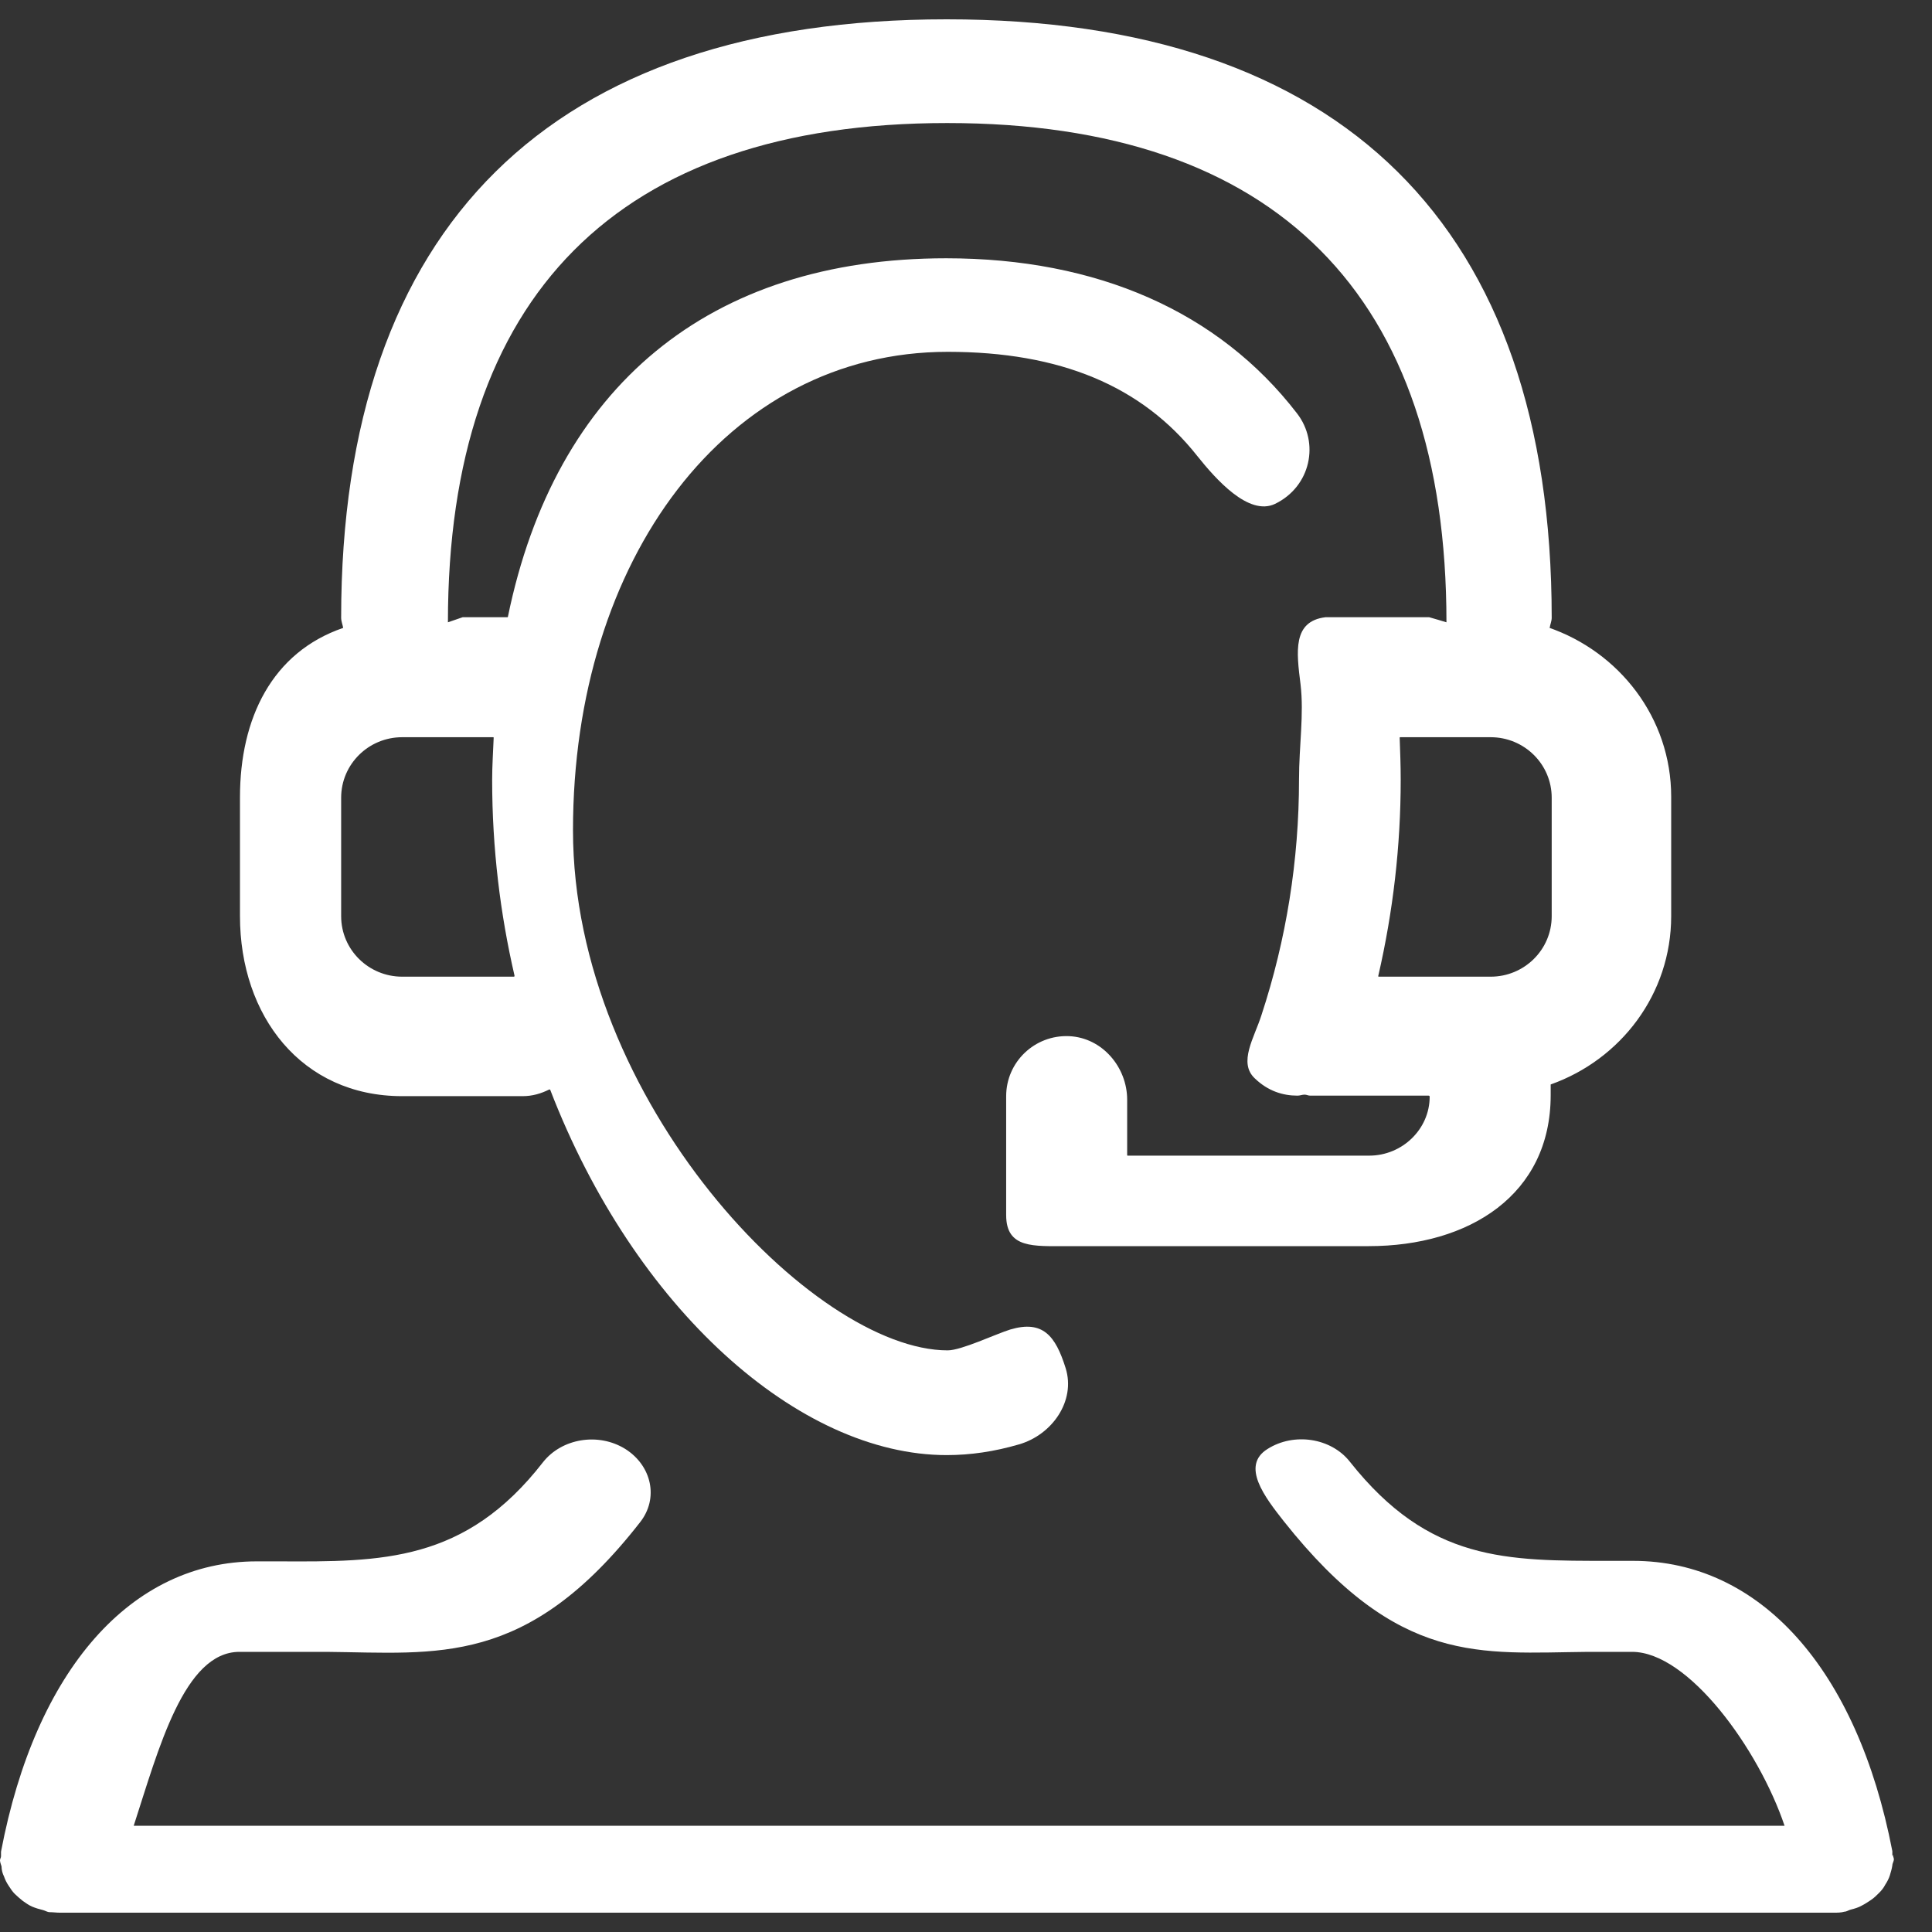
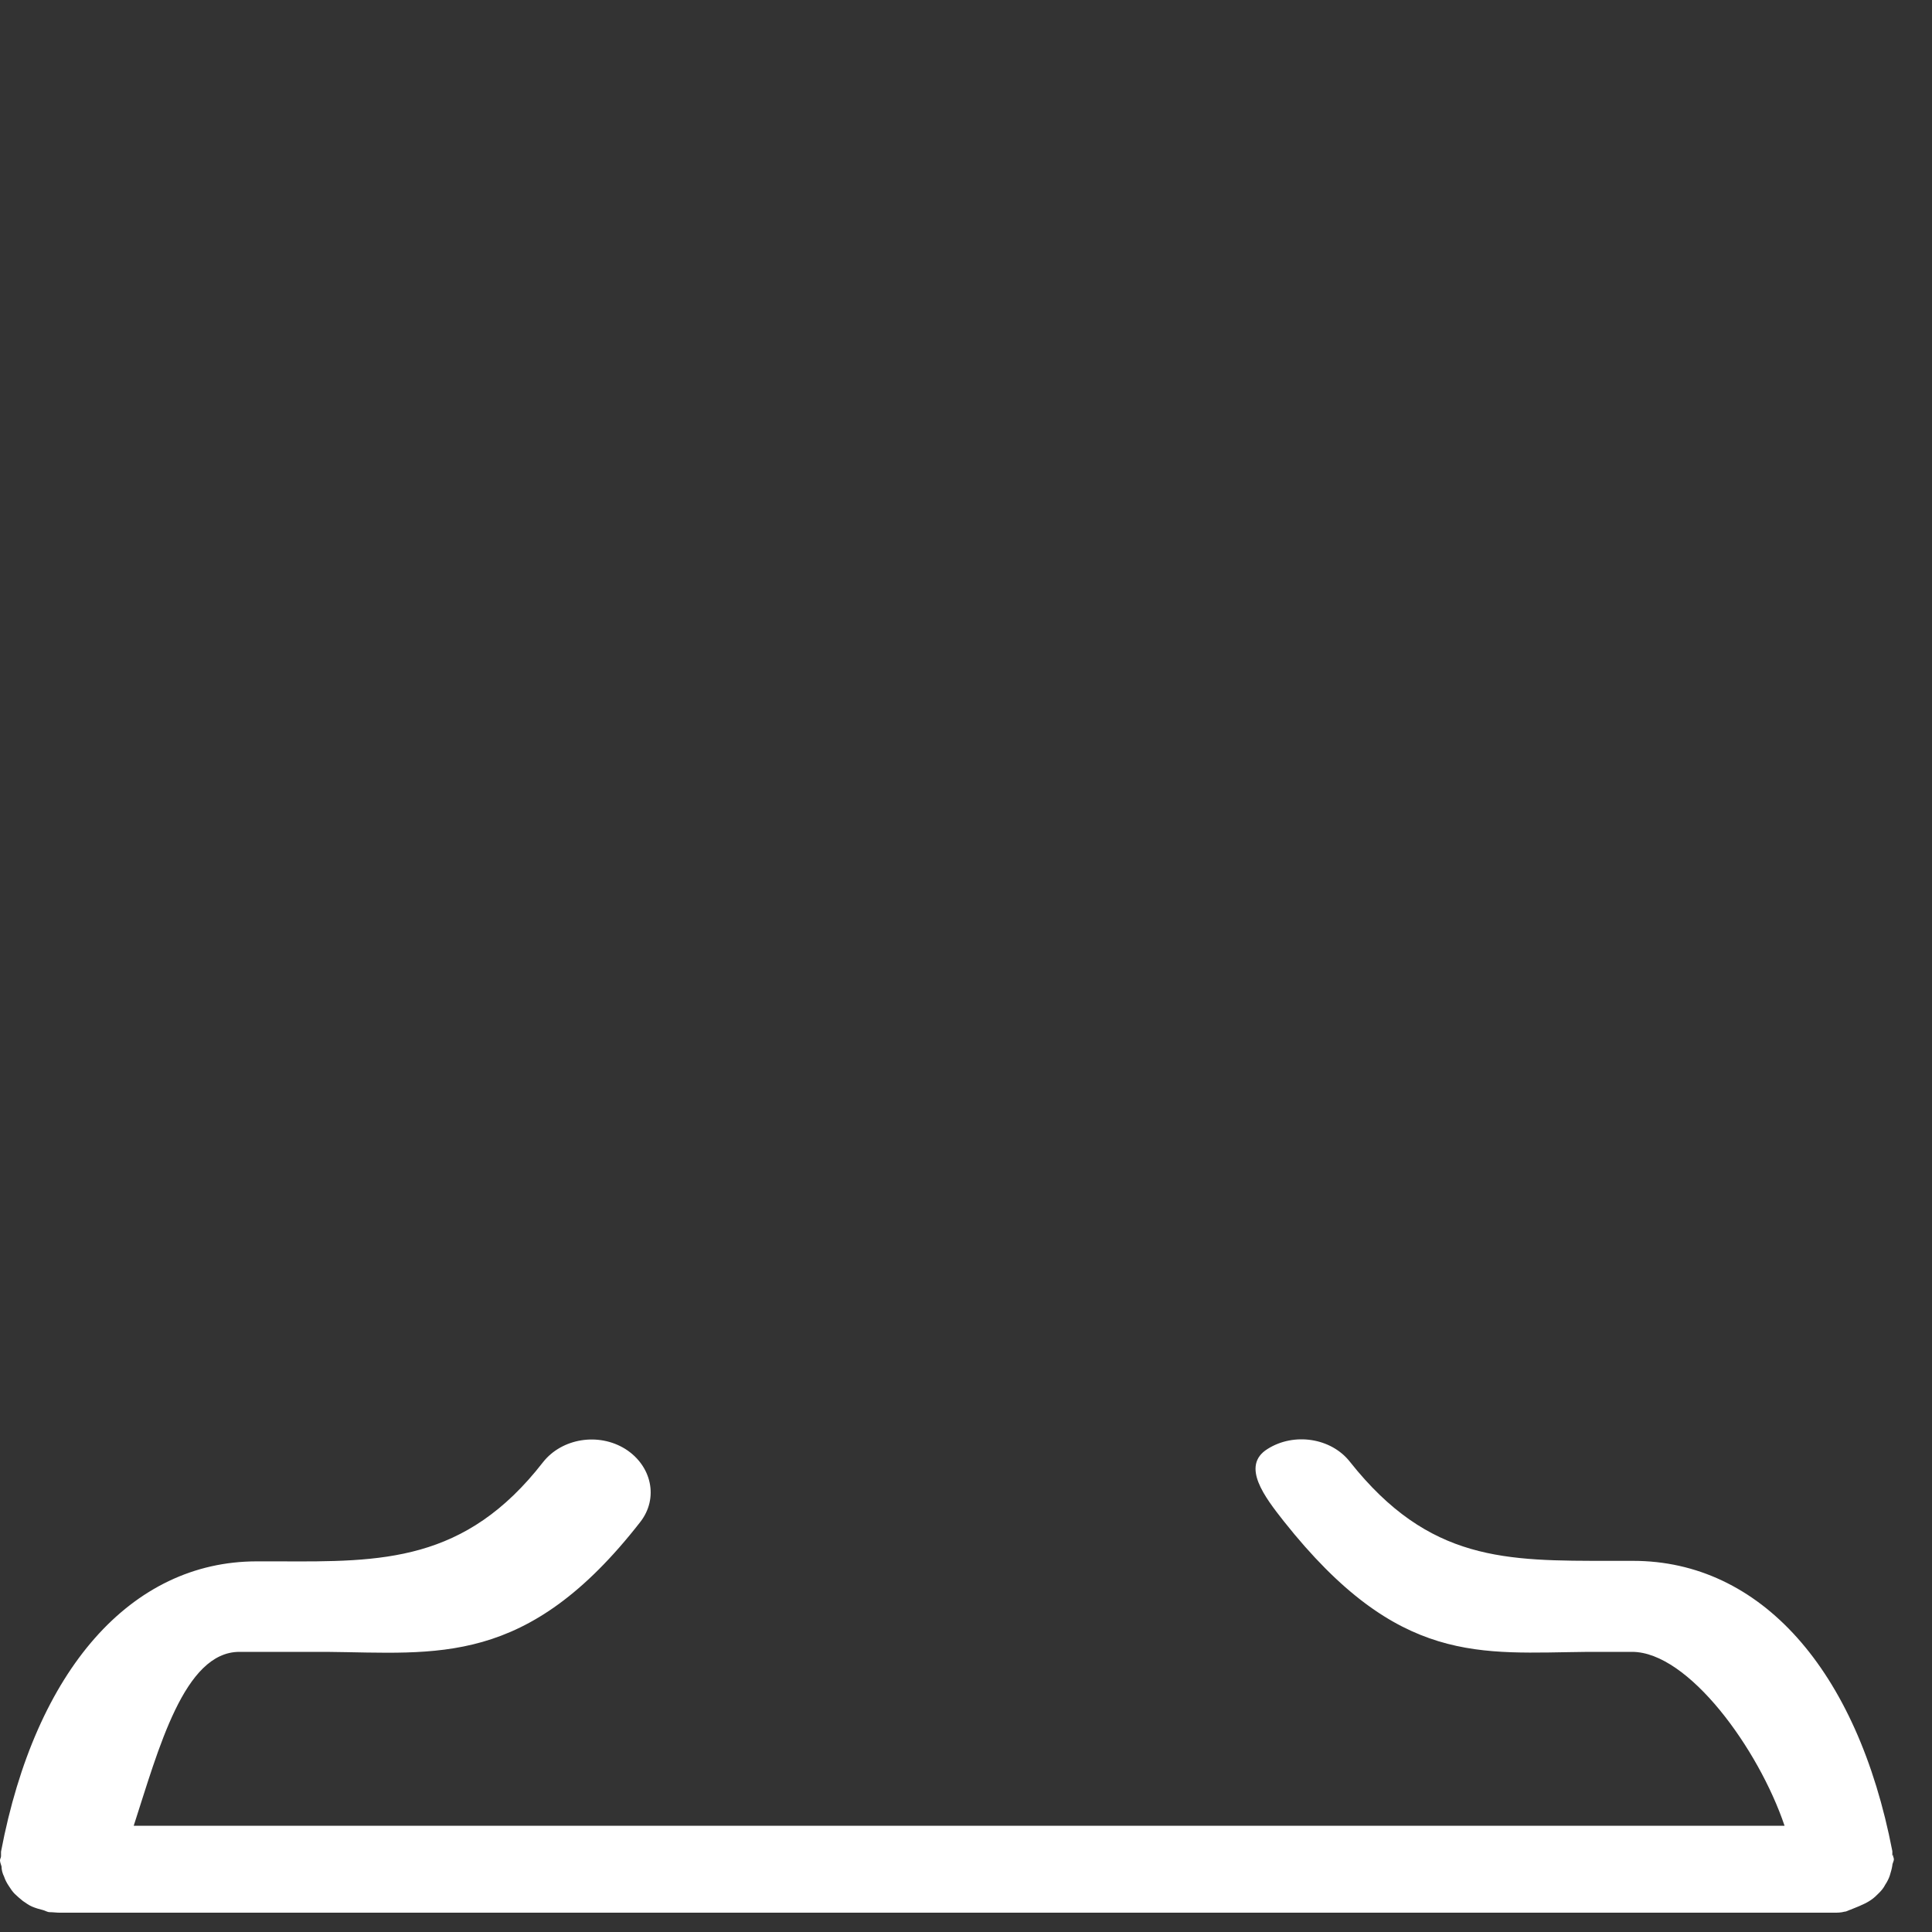
<svg xmlns="http://www.w3.org/2000/svg" width="38" height="38" viewBox="0 0 38 38" fill="none">
  <rect x="0" y="0" width="38" height="38" fill="#333333" stroke="none" />
-   <path d="M37.22 36.5C37.22 36.5 37.22 36.44 37.22 36.41C36.53 32.83 34.62 30.7 32.12 30.7H31.68C29.62 30.7 28.11 30.72 26.55 28.75C26.18 28.28 25.45 28.17 24.93 28.5C24.4 28.83 24.88 29.45 25.25 29.92C27.51 32.77 29.11 32.51 31.24 32.49H32.1C33.21 32.49 34.59 34.4 35.1 35.91H2.63C3.12 34.4 3.62 32.49 4.71 32.49H6.42C8.6 32.51 10.36 32.8 12.59 29.94C12.96 29.47 12.82 28.83 12.3 28.5C11.77 28.17 11.05 28.29 10.68 28.76C9.15 30.73 7.51 30.72 5.48 30.71H5.05C2.58 30.71 0.7 32.84 0.02 36.42C0.02 36.45 0.02 36.48 0.02 36.51C0.02 36.54 0 36.56 0 36.59C0 36.63 0.02 36.67 0.03 36.71C0.03 36.78 0.05 36.85 0.08 36.91C0.1 36.97 0.13 37.03 0.17 37.09C0.21 37.15 0.24 37.2 0.29 37.25C0.34 37.3 0.39 37.34 0.45 37.39C0.51 37.43 0.56 37.47 0.63 37.5C0.7 37.53 0.77 37.55 0.85 37.57C0.89 37.58 0.93 37.61 0.98 37.61C1.04 37.61 1.11 37.62 1.17 37.62H36.08C36.14 37.62 36.21 37.62 36.28 37.6C36.32 37.6 36.36 37.57 36.4 37.56C36.48 37.54 36.55 37.52 36.62 37.48C36.68 37.45 36.74 37.41 36.8 37.37C36.86 37.33 36.91 37.28 36.96 37.23C37.01 37.18 37.05 37.13 37.08 37.07C37.12 37.01 37.15 36.95 37.17 36.89C37.19 36.82 37.21 36.76 37.22 36.69C37.22 36.65 37.25 36.61 37.25 36.57C37.25 36.54 37.23 36.51 37.23 36.48L37.22 36.5Z" fill="white" />
-   <path d="M30.48 12.35C30.49 12.28 30.52 12.22 30.52 12.15C30.52 4.45 26.4 0.38 18.62 0.38C10.84 0.38 6.71 4.45 6.71 12.15C6.71 12.22 6.74 12.29 6.75 12.35C5.35 12.83 4.72 14.13 4.72 15.68V18.02C4.72 19.98 5.93 21.56 7.91 21.56H10.28C10.47 21.56 10.64 21.51 10.8 21.43H10.82C12.48 25.74 15.71 28.62 18.62 28.62C19.09 28.62 19.56 28.55 20.04 28.41C20.7 28.22 21.16 27.55 20.96 26.91C20.76 26.27 20.51 25.96 19.87 26.15C19.58 26.24 18.91 26.56 18.64 26.56C16 26.56 11.27 21.65 11.27 16.33C11.27 11.01 14.29 6.92 18.64 6.92C20.85 6.92 22.46 7.59 23.55 8.97C23.91 9.42 24.56 10.16 25.08 9.91C25.78 9.57 25.96 8.71 25.51 8.13C23.97 6.13 21.58 5.08 18.61 5.08C13.94 5.08 10.92 7.61 9.99 12.13C9.99 12.13 9.99 12.14 9.98 12.14H9.1L8.81 12.24C8.81 5.83 12.14 2.42 18.63 2.42C25.12 2.42 28.45 5.83 28.45 12.24C28.45 12.24 28.12 12.14 28.11 12.14H26.29C26.22 12.14 26.15 12.14 26.07 12.14C25.42 12.22 25.5 12.82 25.58 13.46C25.65 14.05 25.55 14.67 25.55 15.33C25.55 16.92 25.3 18.48 24.81 19.97C24.67 20.41 24.35 20.9 24.68 21.21C24.94 21.46 25.23 21.55 25.52 21.55C25.57 21.55 25.61 21.53 25.66 21.53C25.7 21.53 25.73 21.55 25.77 21.55H28.1C28.1 21.55 28.12 21.55 28.12 21.57C28.12 22.21 27.58 22.73 26.93 22.73H22.18C22.18 22.73 22.17 22.73 22.17 22.72V21.63C22.17 20.99 21.68 20.41 21.03 20.38C20.35 20.35 19.79 20.89 19.79 21.56V23.9C19.79 24.56 20.33 24.51 20.99 24.51H26.92C28.9 24.51 30.5 23.5 30.5 21.54V21.34C30.5 21.34 30.5 21.34 30.5 21.33C31.88 20.84 32.87 19.55 32.87 18.02V15.67C32.87 14.12 31.85 12.82 30.45 12.34L30.48 12.35ZM9.7 14.5C9.7 14.5 9.71 14.5 9.71 14.51C9.7 14.78 9.68 15.05 9.68 15.34C9.68 16.69 9.84 17.98 10.12 19.19C10.12 19.19 10.12 19.21 10.11 19.21H7.91C7.25 19.21 6.71 18.68 6.71 18.02V15.69C6.71 15.03 7.25 14.5 7.91 14.5H9.7ZM30.52 18.02C30.52 18.68 29.98 19.21 29.32 19.21H27.12C27.12 19.21 27.1 19.21 27.11 19.19C27.4 17.93 27.55 16.64 27.55 15.34C27.55 15.06 27.54 14.79 27.53 14.51C27.53 14.51 27.53 14.5 27.54 14.5H29.32C29.98 14.5 30.52 15.03 30.52 15.69V18.02Z" fill="white" />
+   <path d="M37.22 36.5C37.22 36.5 37.22 36.44 37.22 36.41C36.53 32.83 34.62 30.7 32.12 30.7H31.68C29.62 30.7 28.11 30.72 26.55 28.75C26.18 28.28 25.45 28.17 24.93 28.5C24.4 28.83 24.88 29.45 25.25 29.92C27.51 32.77 29.11 32.51 31.24 32.49H32.1C33.21 32.49 34.59 34.4 35.1 35.91H2.63C3.12 34.4 3.62 32.49 4.71 32.49H6.42C8.6 32.51 10.36 32.8 12.59 29.94C12.96 29.47 12.82 28.83 12.3 28.5C11.77 28.17 11.05 28.29 10.68 28.76C9.15 30.73 7.51 30.72 5.48 30.71H5.05C2.58 30.71 0.7 32.84 0.02 36.42C0.02 36.45 0.02 36.48 0.02 36.51C0.02 36.54 0 36.56 0 36.59C0 36.63 0.02 36.67 0.03 36.71C0.03 36.78 0.05 36.85 0.08 36.91C0.1 36.97 0.13 37.03 0.17 37.09C0.21 37.15 0.24 37.2 0.29 37.25C0.34 37.3 0.39 37.34 0.45 37.39C0.51 37.43 0.56 37.47 0.63 37.5C0.7 37.53 0.77 37.55 0.85 37.57C0.89 37.58 0.93 37.61 0.98 37.61C1.04 37.61 1.11 37.62 1.17 37.62H36.08C36.14 37.62 36.21 37.62 36.28 37.6C36.32 37.6 36.36 37.57 36.4 37.56C36.68 37.45 36.74 37.41 36.8 37.37C36.86 37.33 36.91 37.28 36.96 37.23C37.01 37.18 37.05 37.13 37.08 37.07C37.12 37.01 37.15 36.95 37.17 36.89C37.19 36.82 37.21 36.76 37.22 36.69C37.22 36.65 37.25 36.61 37.25 36.57C37.25 36.54 37.23 36.51 37.23 36.48L37.22 36.5Z" fill="white" />
</svg>